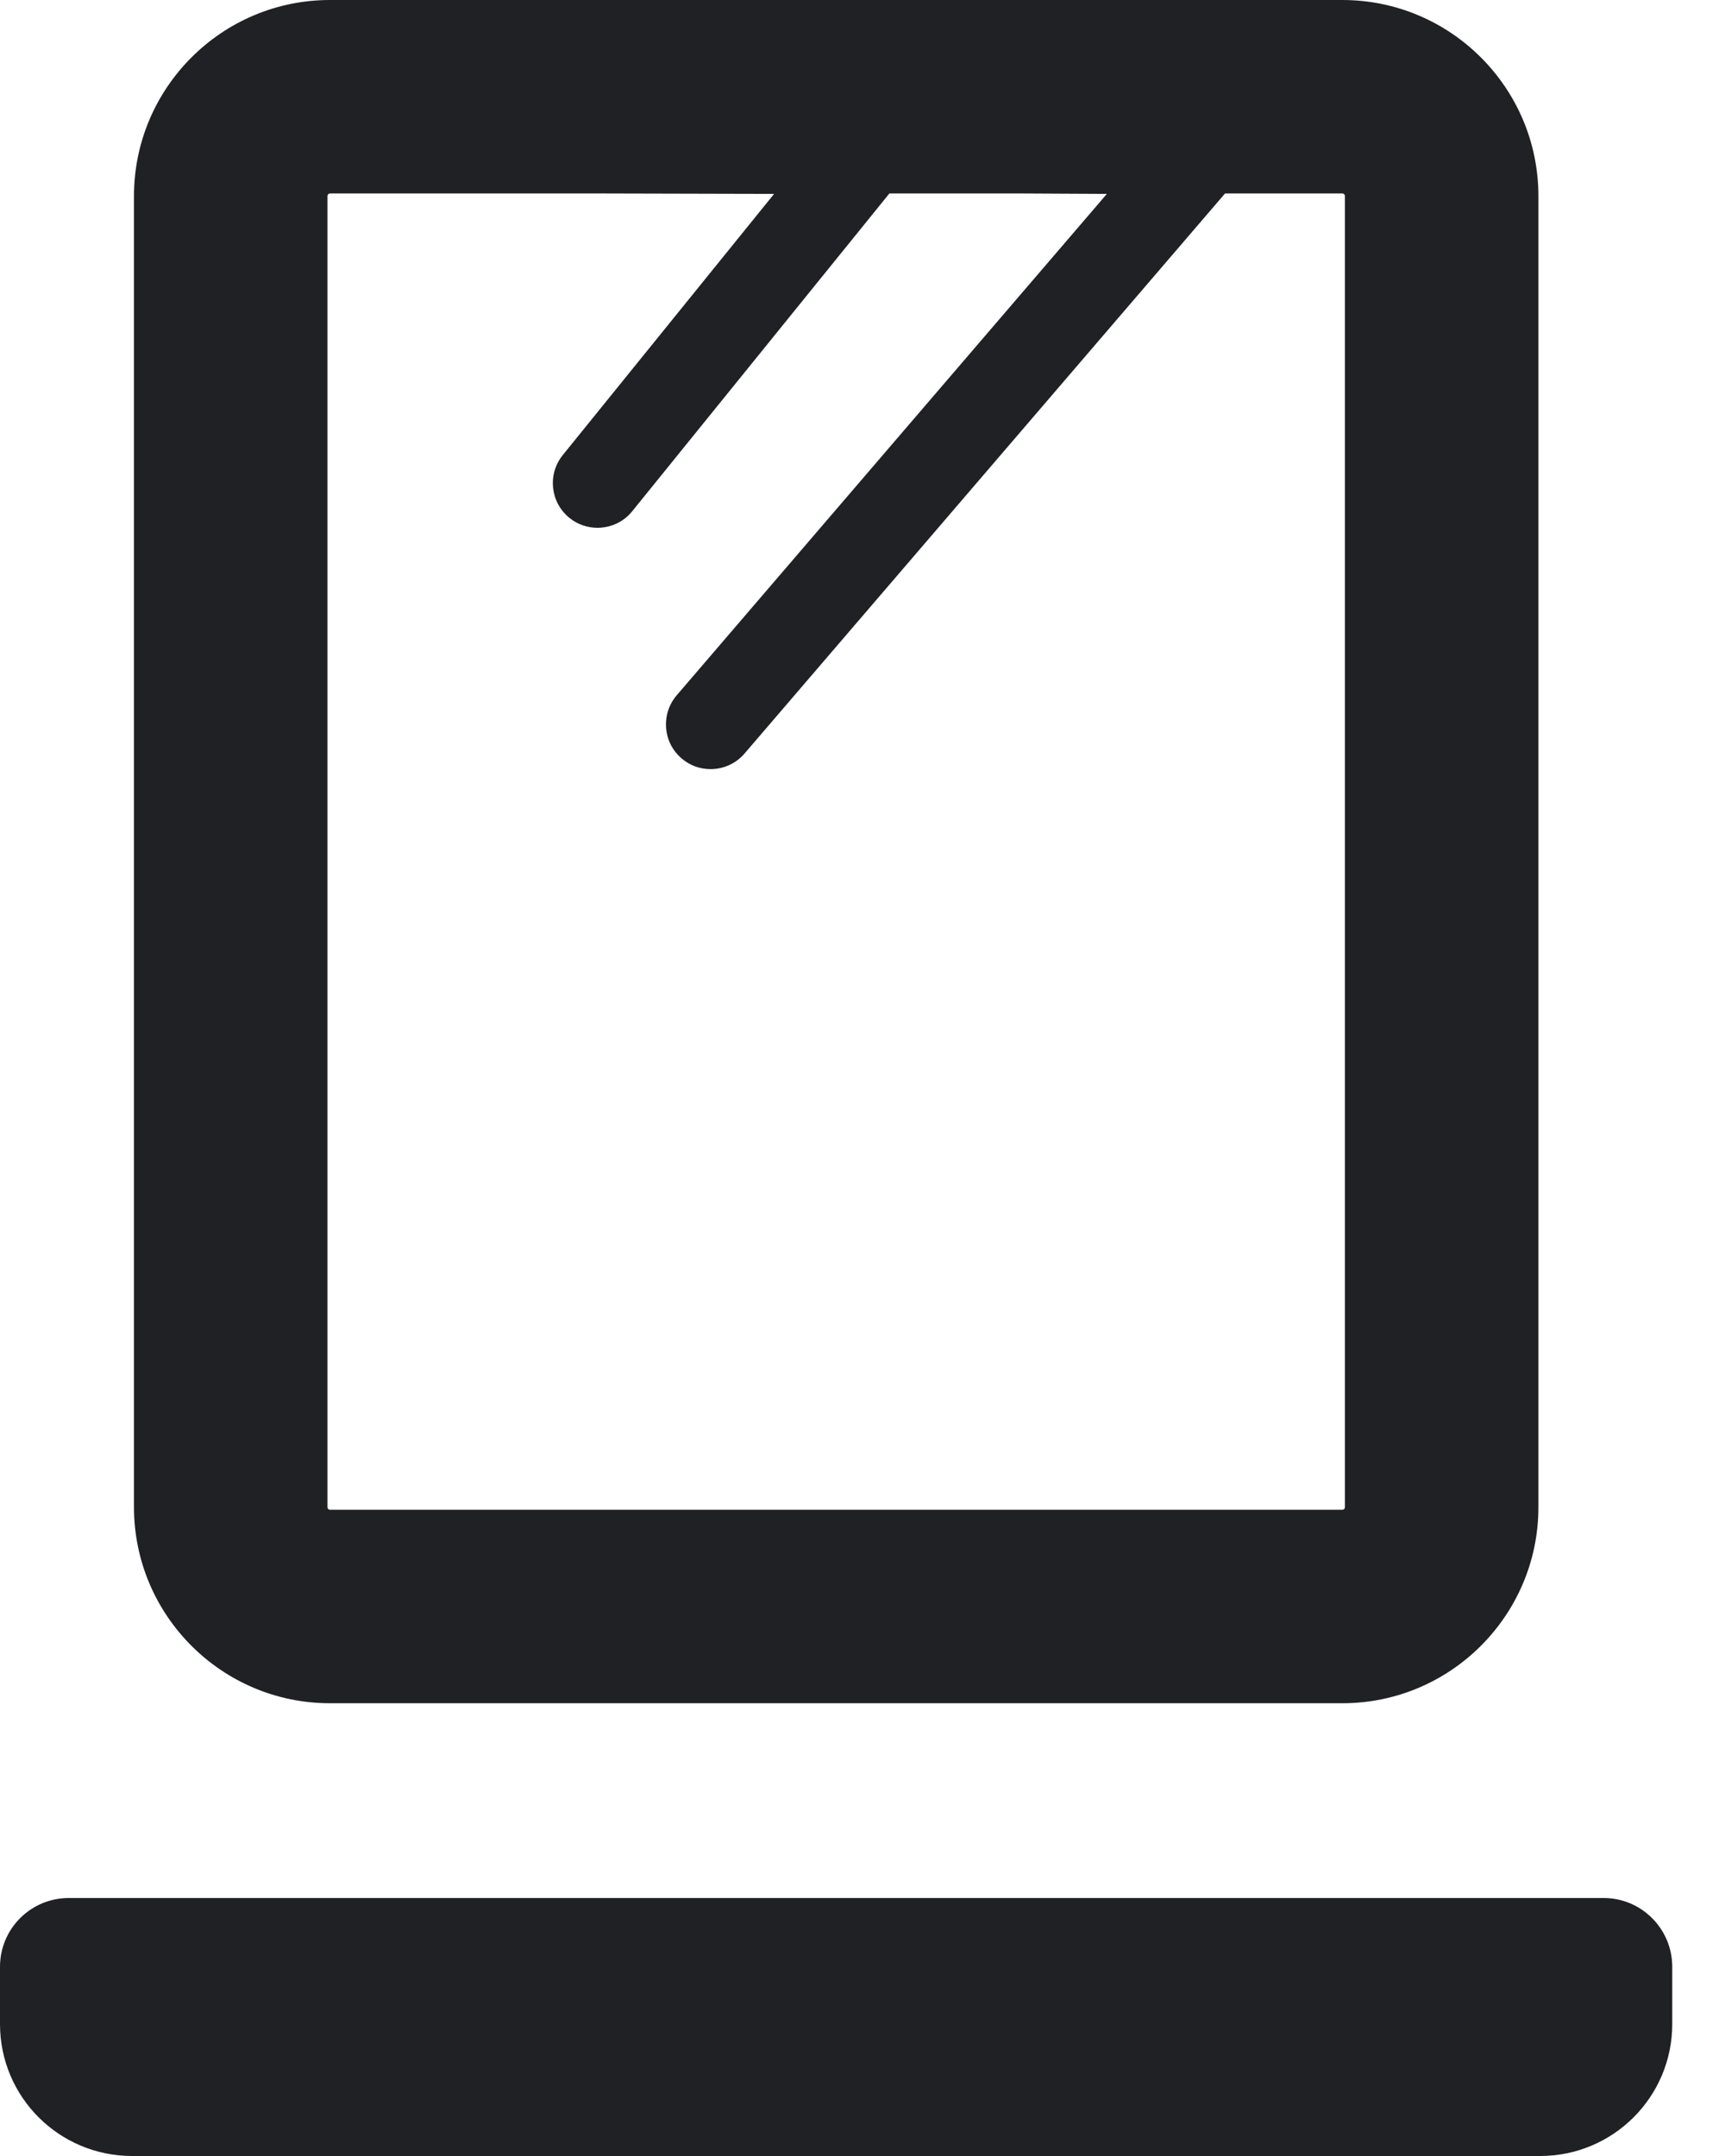
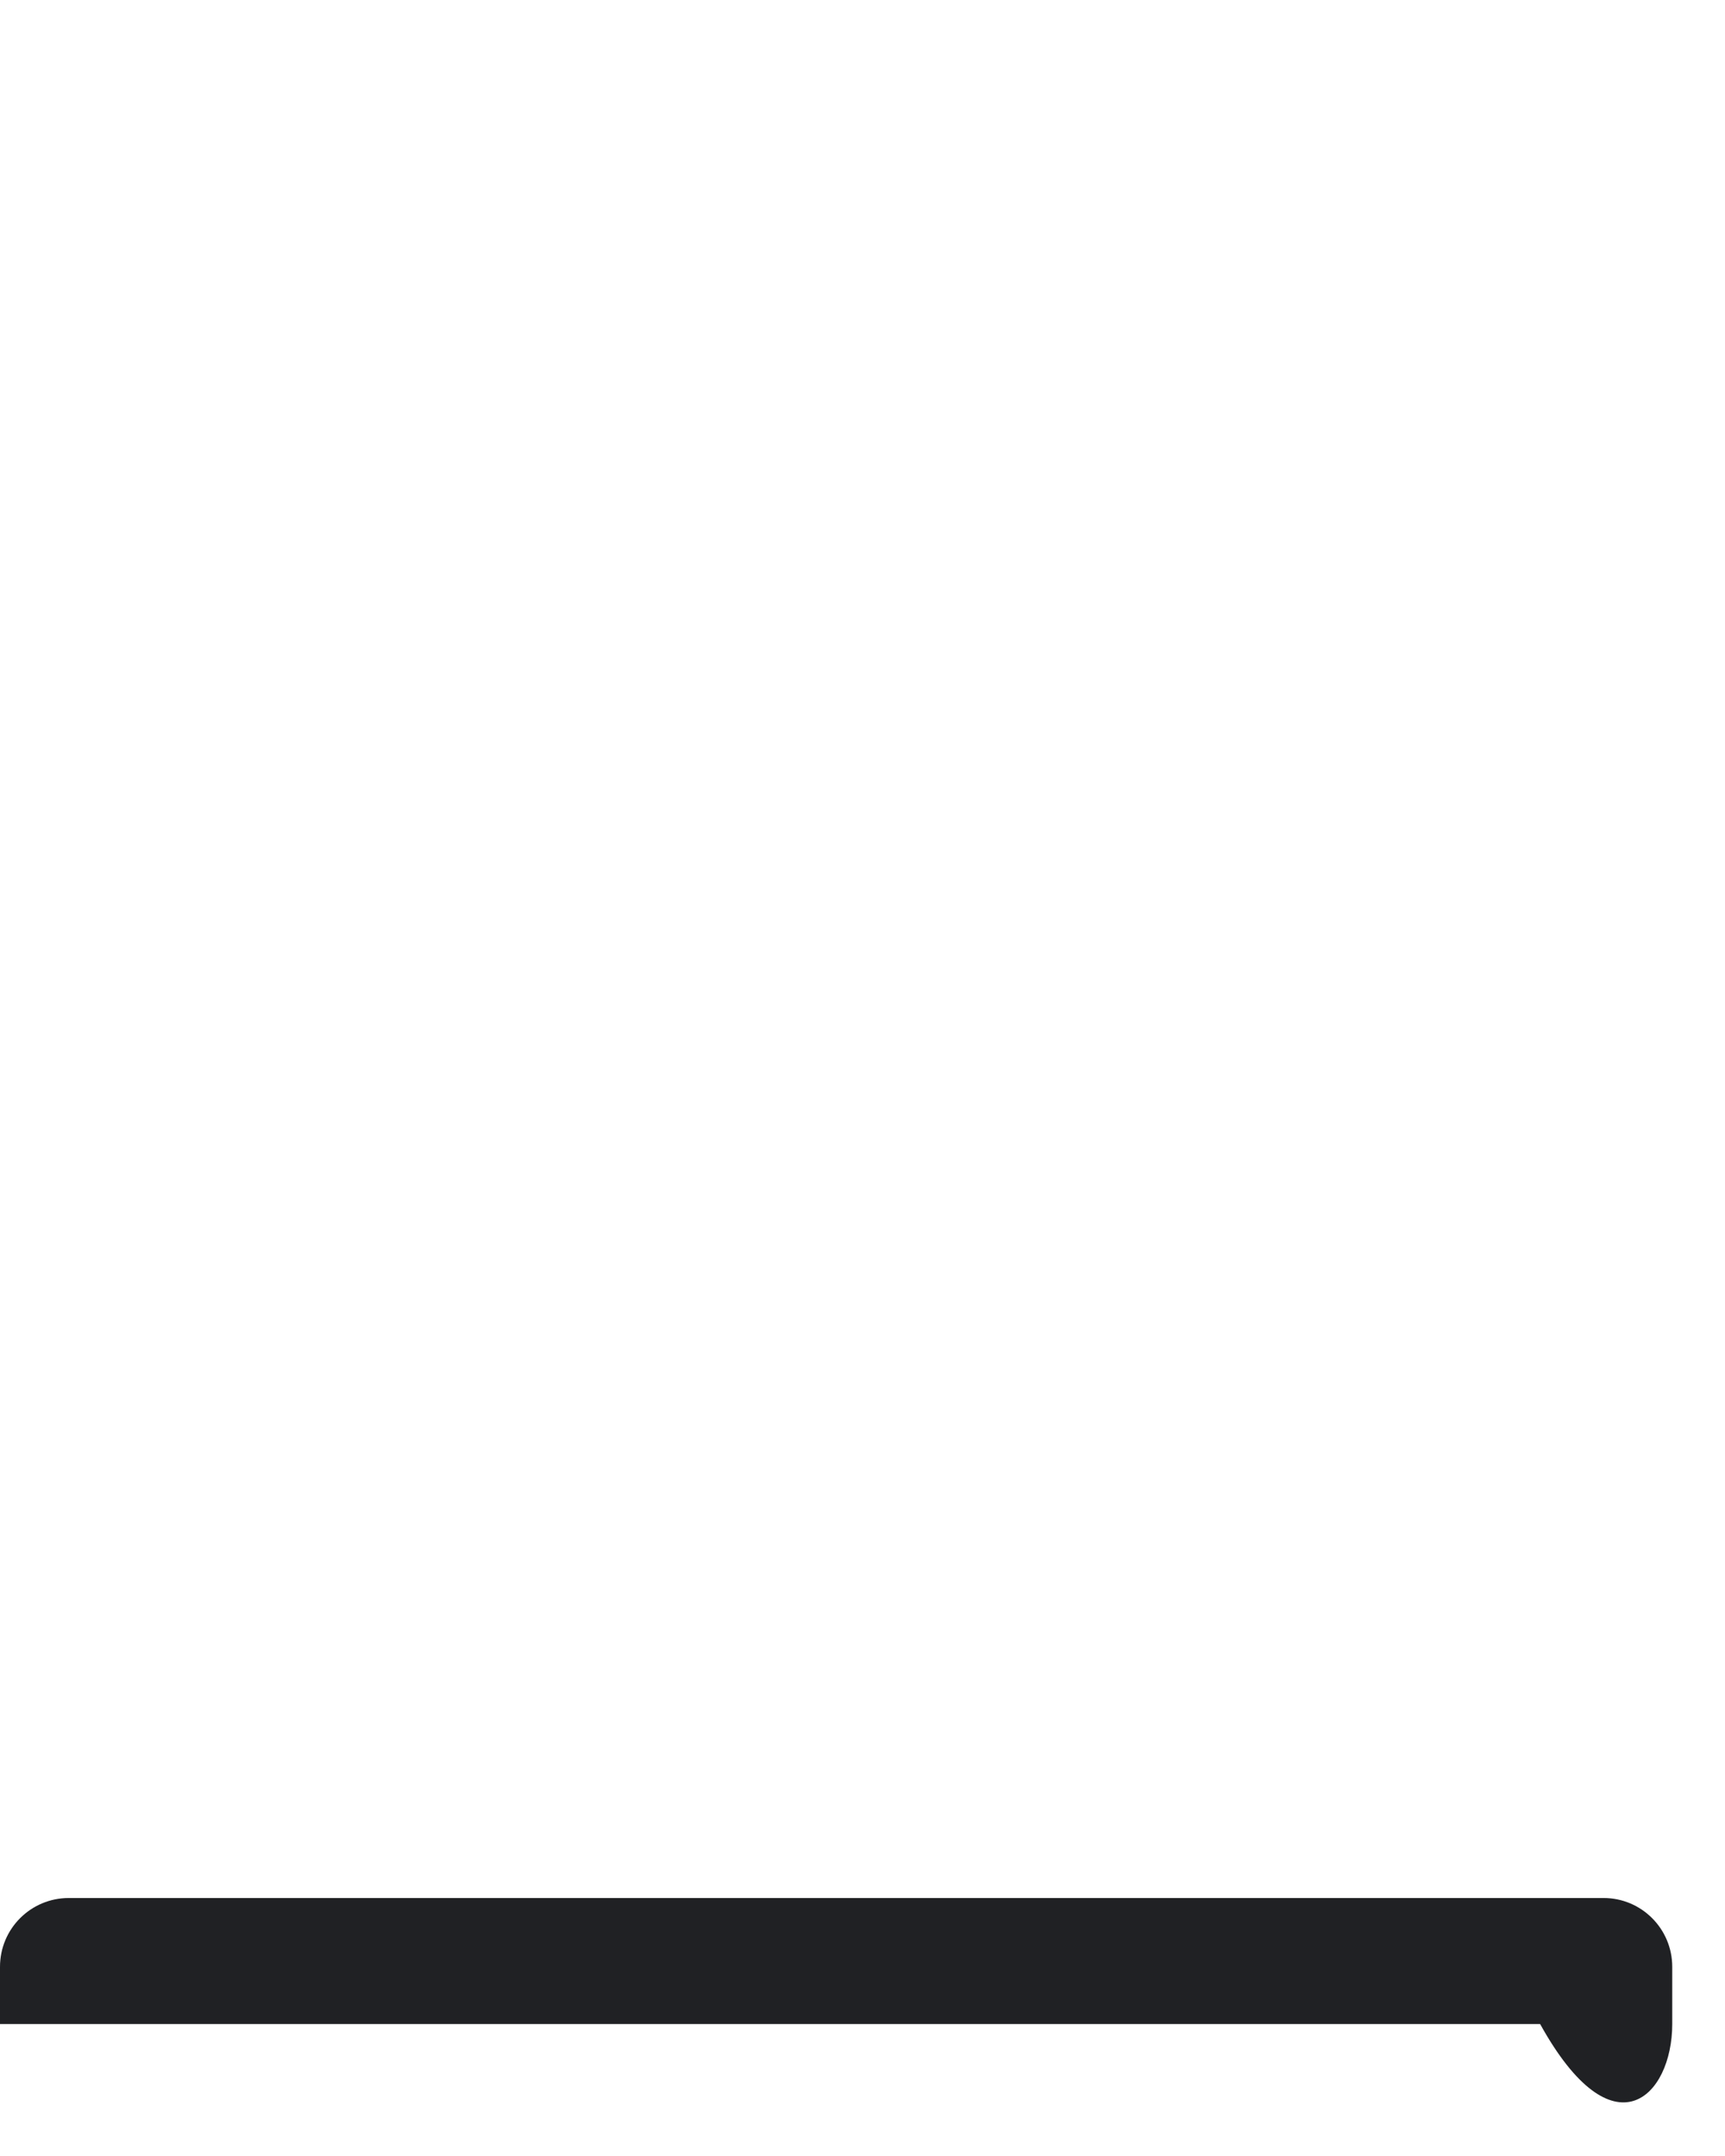
<svg xmlns="http://www.w3.org/2000/svg" width="12" height="15" viewBox="0 0 12 15" fill="none">
-   <path d="M11.155 13.205H0.479C0.214 13.205 0 13.419 0 13.684V14.082C0 14.589 0.411 15 0.919 15H10.714C11.222 15 11.633 14.589 11.633 14.082V13.684C11.633 13.419 11.419 13.205 11.155 13.205Z" fill="#202124" />
-   <path d="M2.295 11.85H9.338C10.091 11.85 10.702 11.238 10.702 10.486V1.364C10.702 0.612 10.091 0 9.338 0H2.295C1.543 0 0.932 0.612 0.932 1.364V10.486C0.932 11.238 1.543 11.85 2.295 11.85ZM5.385 1.349L3.915 3.166C3.807 3.3 3.828 3.495 3.961 3.603C4.019 3.65 4.088 3.672 4.156 3.672C4.247 3.672 4.337 3.633 4.398 3.557L6.187 1.346H7.11L7.7 1.349L4.707 4.838C4.596 4.969 4.611 5.165 4.741 5.276C4.8 5.327 4.871 5.351 4.943 5.351C5.031 5.351 5.118 5.314 5.179 5.243L8.522 1.346H9.338C9.348 1.346 9.356 1.354 9.356 1.364V10.486C9.356 10.496 9.348 10.504 9.338 10.504H2.295C2.286 10.504 2.278 10.496 2.278 10.486V1.364C2.278 1.354 2.286 1.346 2.295 1.346H4.19L5.385 1.349Z" fill="#202124" />
+   <path d="M11.155 13.205H0.479C0.214 13.205 0 13.419 0 13.684V14.082H10.714C11.222 15 11.633 14.589 11.633 14.082V13.684C11.633 13.419 11.419 13.205 11.155 13.205Z" fill="#202124" />
</svg>